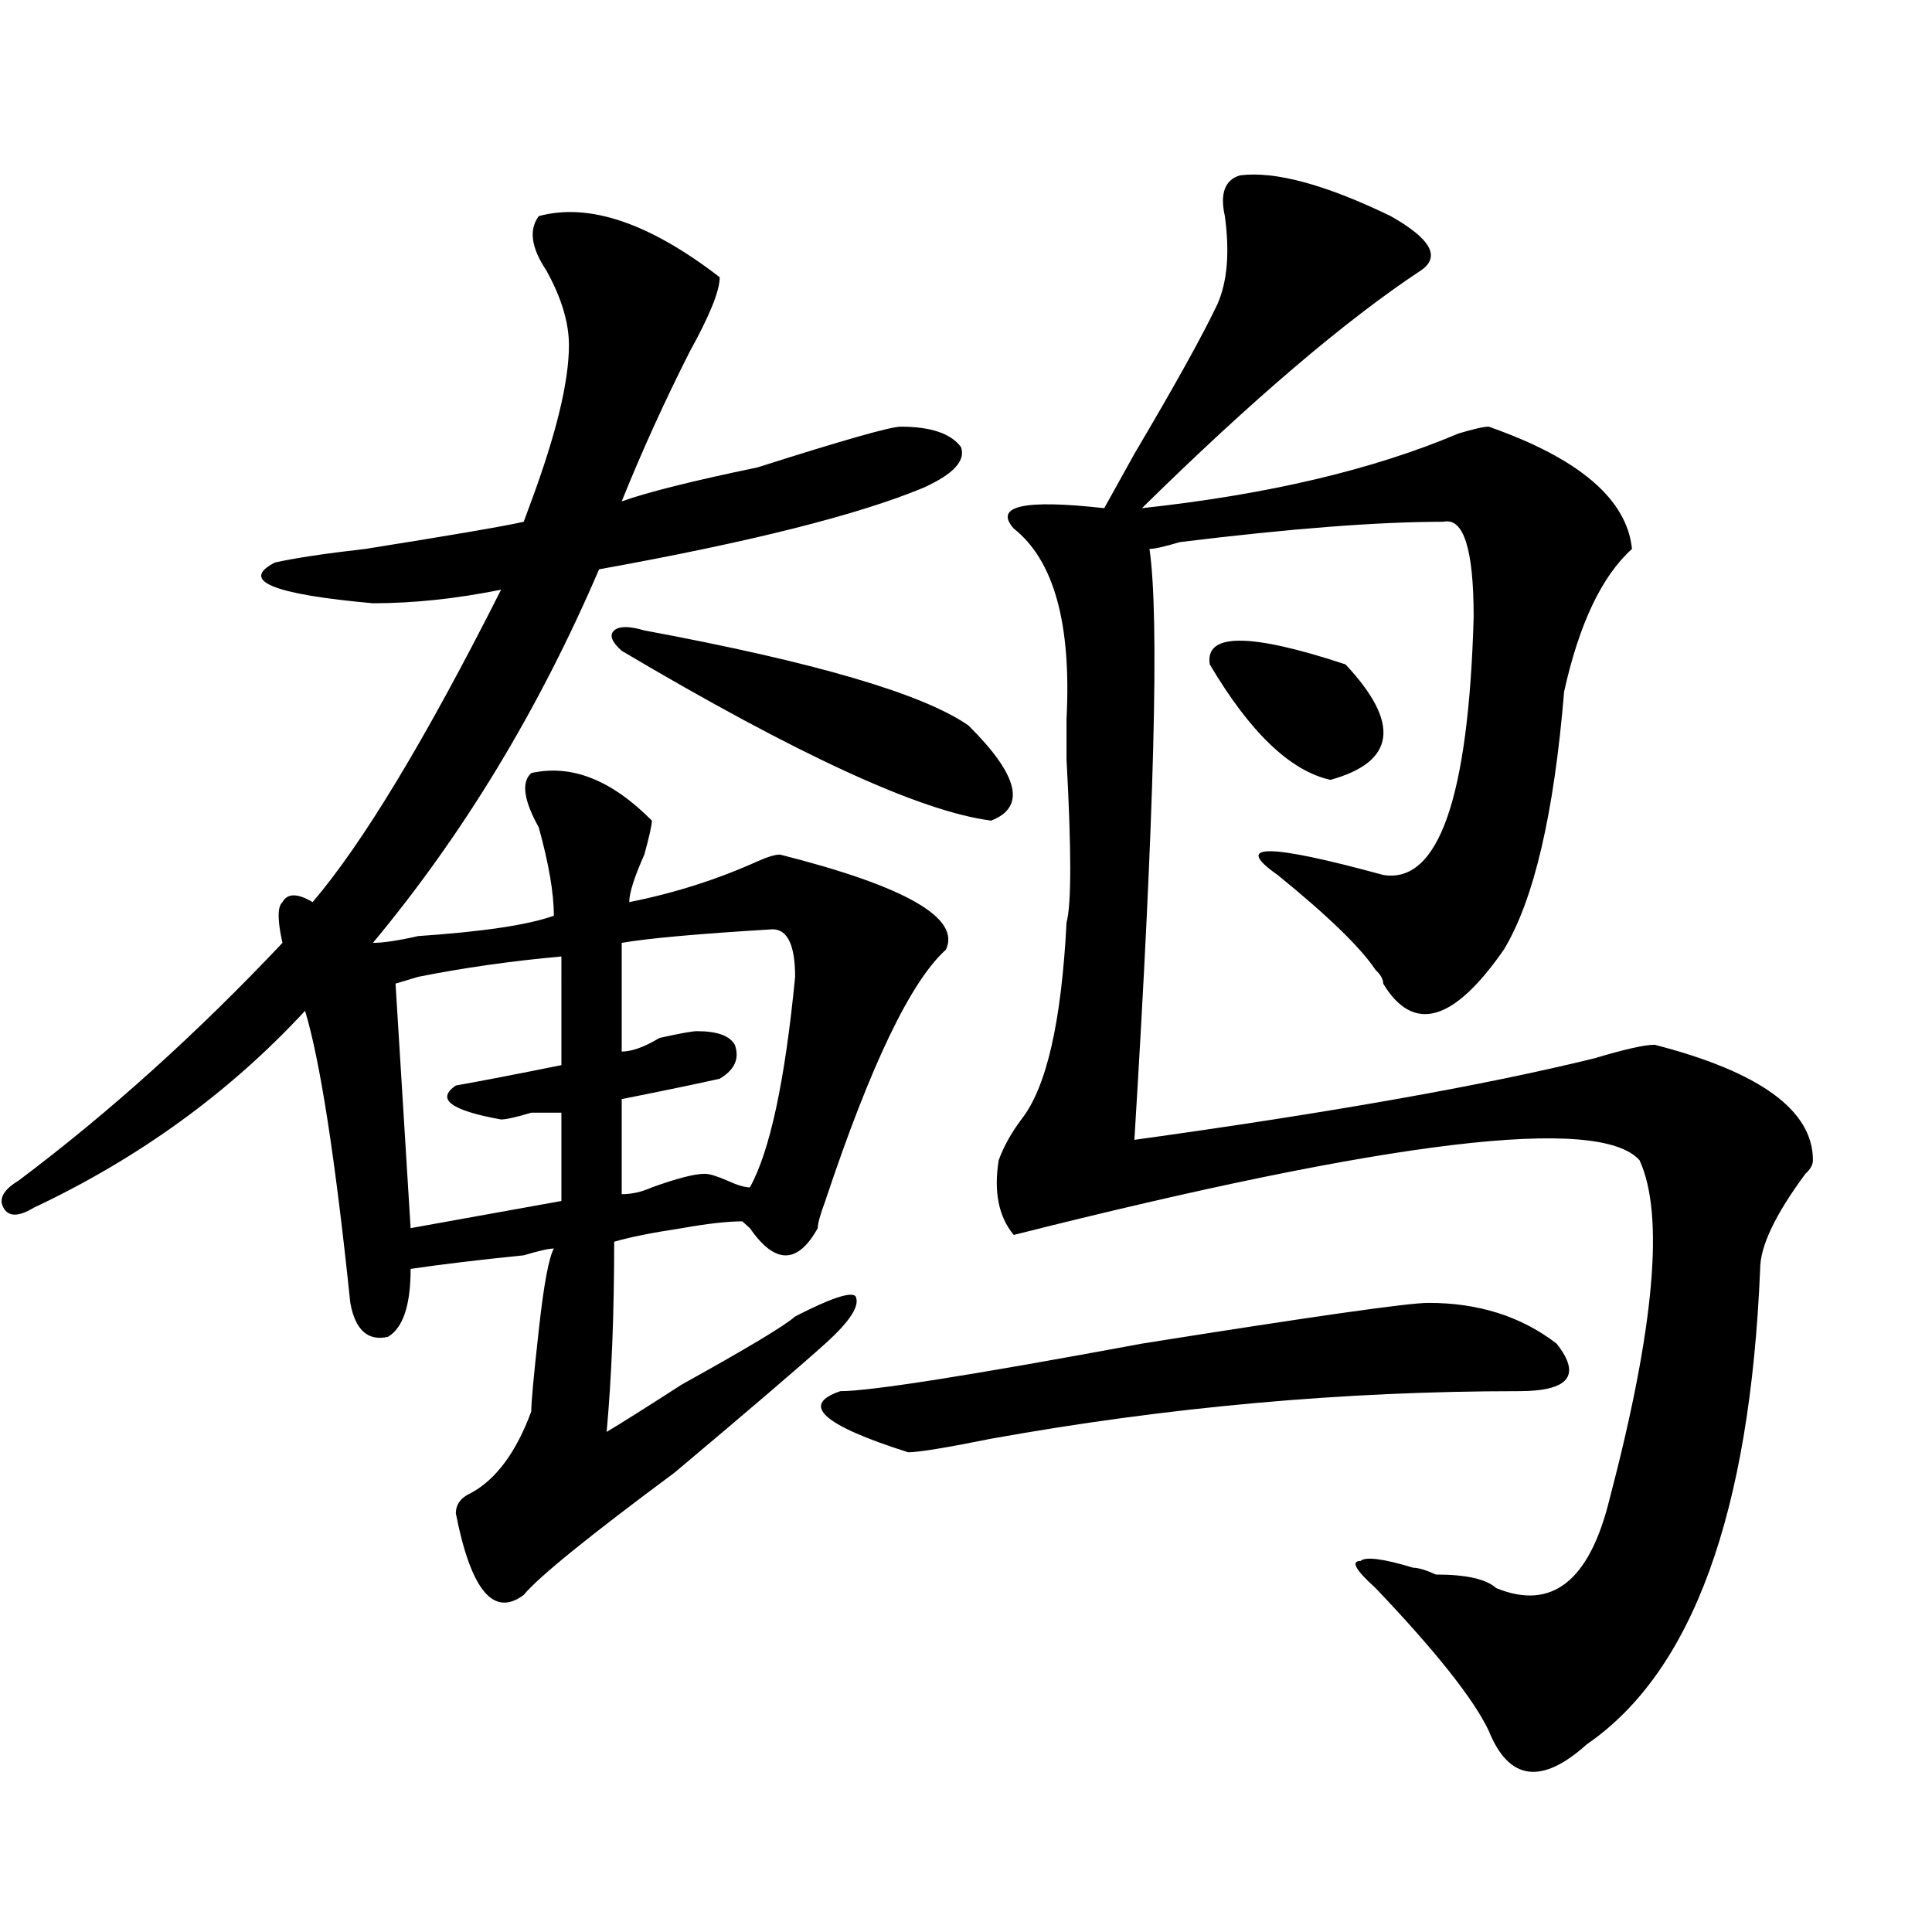
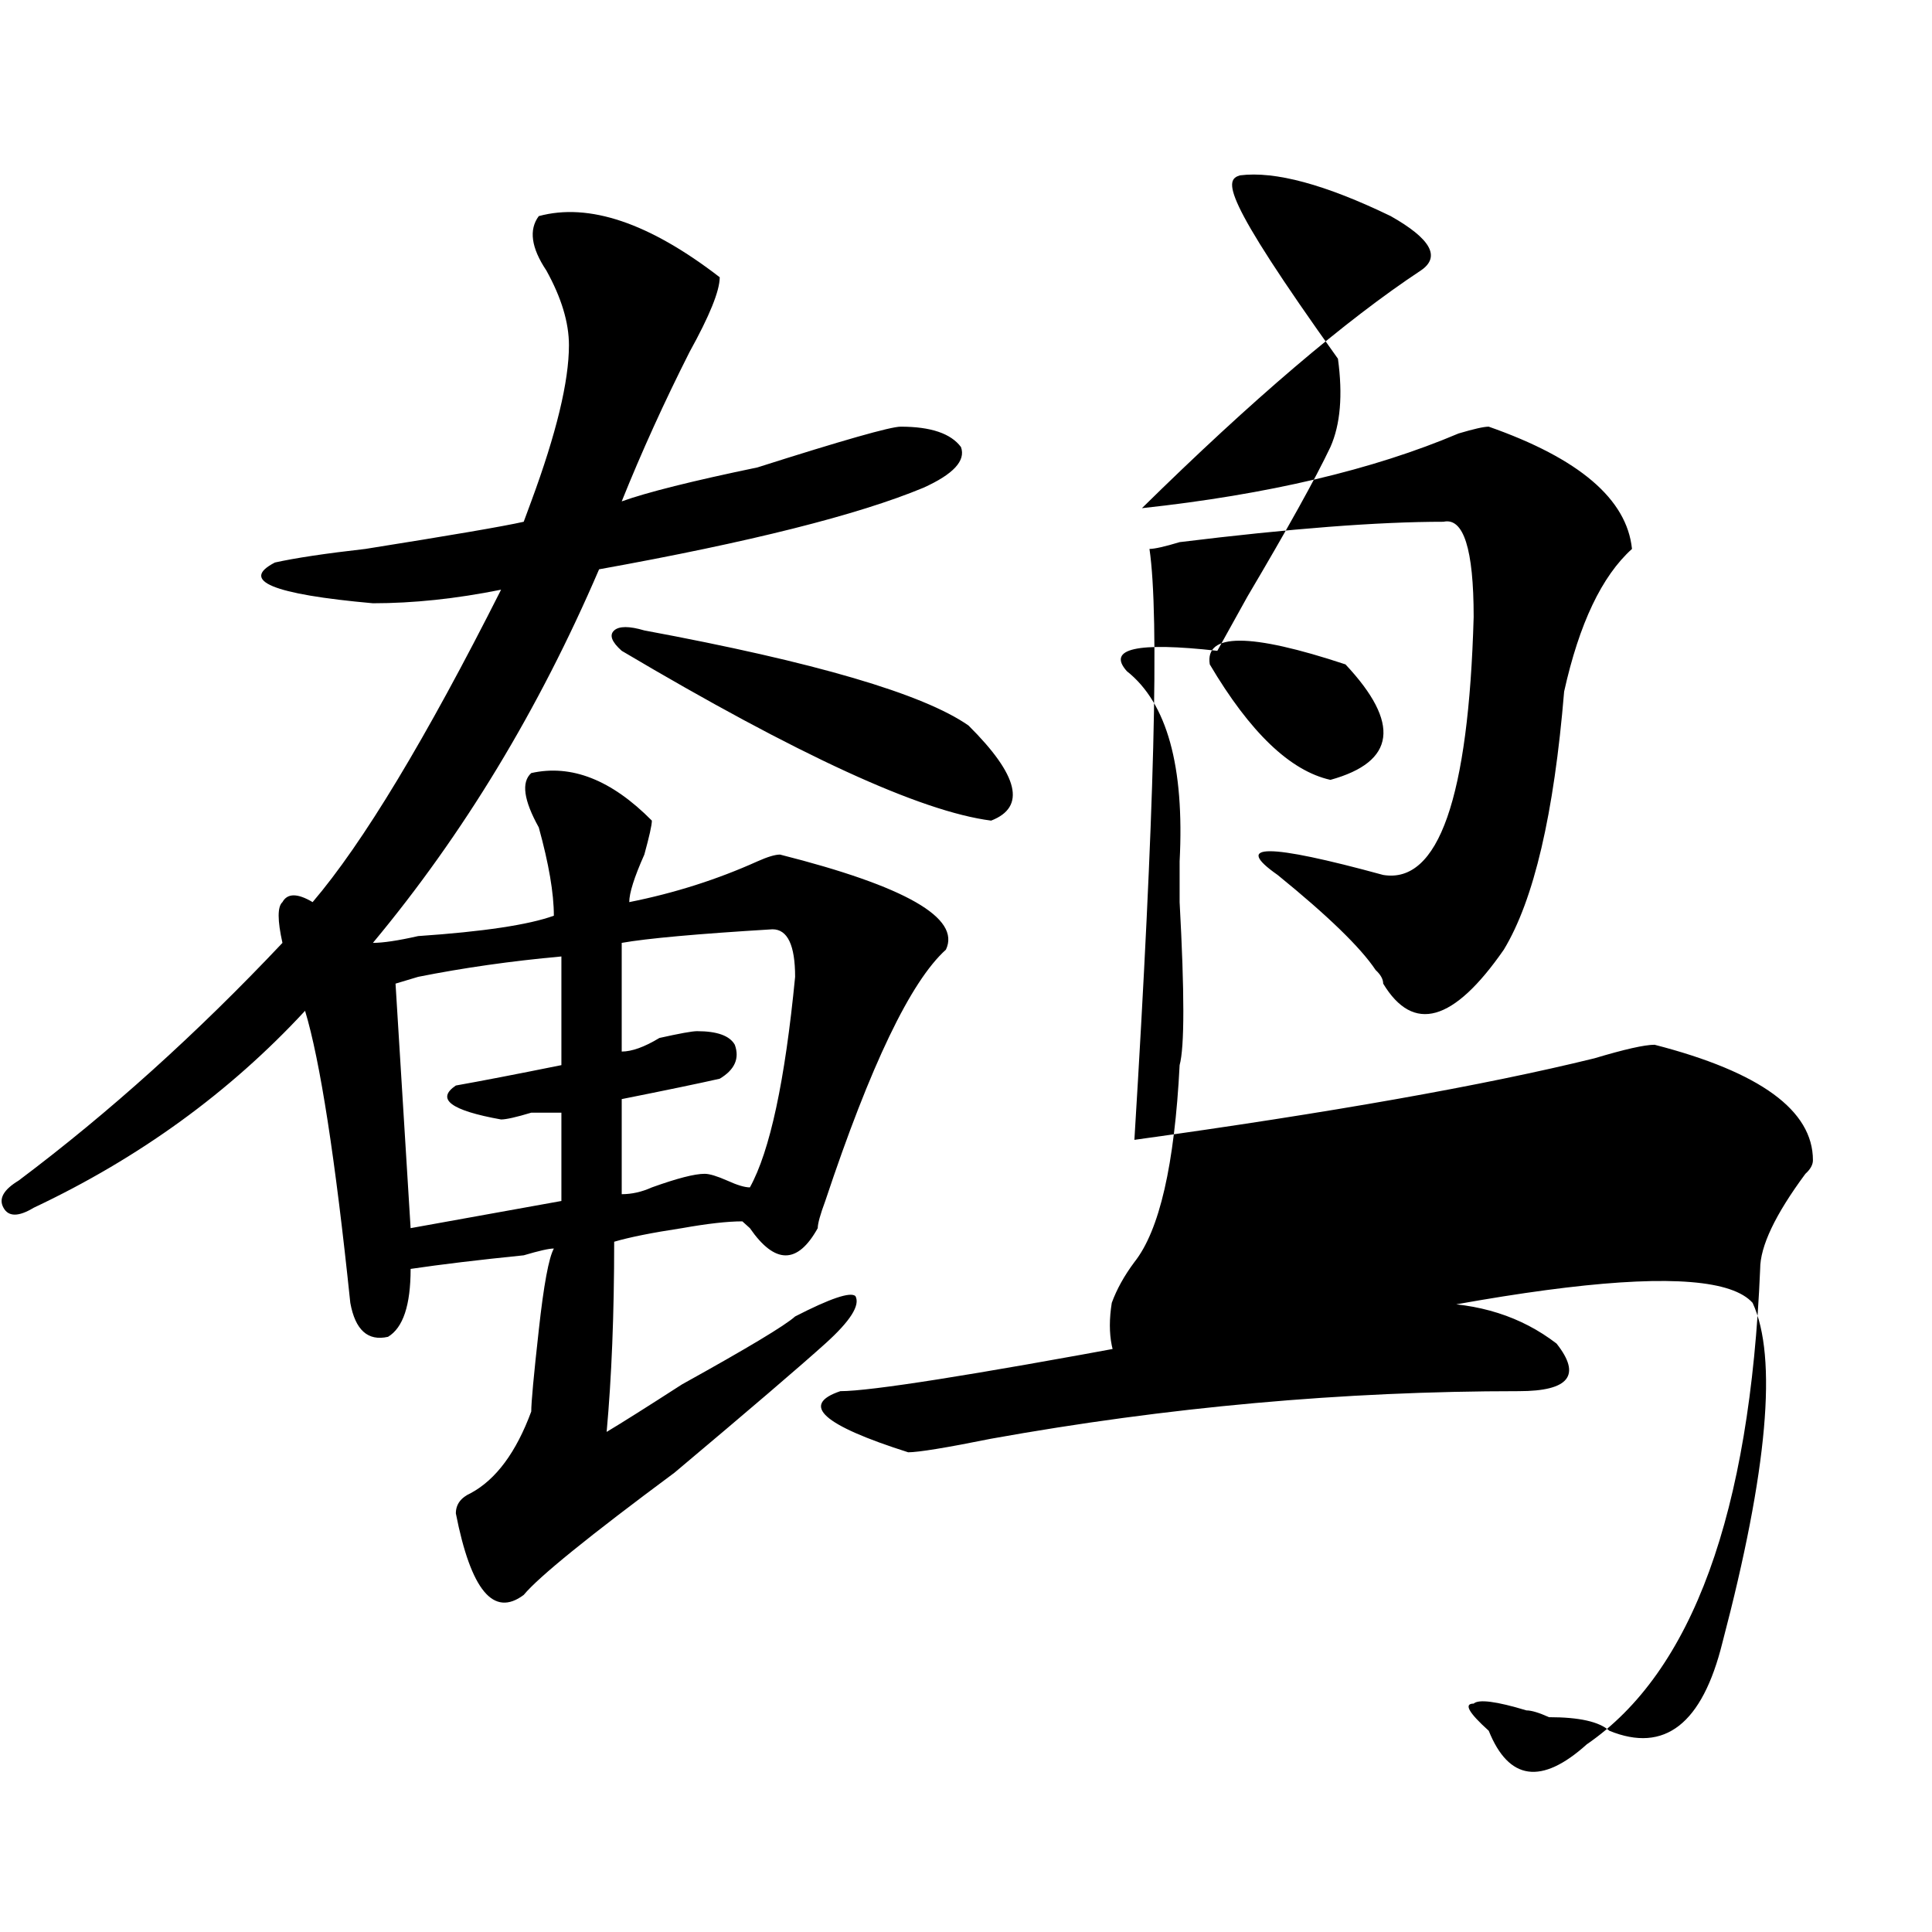
<svg xmlns="http://www.w3.org/2000/svg" version="1.1" id="图层_1" x="0px" y="0px" width="1000px" height="1000px" viewBox="0 0 1000 1000" enable-background="new 0 0 1000 1000" xml:space="preserve">
-   <path d="M278.871,111.859c25.975-7.031,57.193,3.516,93.656,31.641c0,7.031-5.244,19.94-15.609,38.672  c-13.049,25.817-24.756,51.581-35.121,77.344c12.987-4.669,36.401-10.547,70.242-17.578c44.206-14.063,68.9-21.094,74.145-21.094  c15.609,0,25.975,3.516,31.219,10.547c2.561,7.031-3.902,14.063-19.512,21.094c-33.841,14.063-89.754,28.125-167.801,42.188  c-31.219,72.675-70.242,137.109-117.07,193.359c5.183,0,12.987-1.153,23.414-3.516c33.779-2.307,57.193-5.822,70.242-10.547  c0-11.7-2.622-26.916-7.805-45.703c-7.805-14.063-9.146-23.4-3.902-28.125c20.792-4.669,41.584,3.516,62.438,24.609  c0,2.362-1.342,8.24-3.902,17.578c-5.244,11.756-7.805,19.94-7.805,24.609c23.414-4.669,45.486-11.7,66.34-21.094  c5.183-2.307,9.085-3.516,11.707-3.516c64.998,16.425,93.656,32.85,85.852,49.219c-18.231,16.425-39.023,59.766-62.438,130.078  c-2.622,7.031-3.902,11.756-3.902,14.063c-10.427,18.787-22.134,18.787-35.121,0l-3.902-3.516c-7.805,0-18.231,1.209-31.219,3.516  c-15.609,2.362-27.316,4.725-35.121,7.031c0,37.519-1.342,70.313-3.902,98.438c7.805-4.669,20.792-12.854,39.023-24.609  c33.779-18.731,53.291-30.432,58.535-35.156c18.17-9.338,28.597-12.854,31.219-10.547c2.561,4.725-2.622,12.909-15.609,24.609  c-13.049,11.756-39.023,34.003-78.047,66.797c-44.268,32.85-70.242,53.888-78.047,63.281c-15.609,11.7-27.316-2.362-35.121-42.188  c0-4.669,2.561-8.185,7.805-10.547c12.987-7.031,23.414-21.094,31.219-42.188c0-4.669,1.28-18.731,3.902-42.188  c2.561-23.4,5.183-37.463,7.805-42.188c-2.622,0-7.805,1.209-15.609,3.516c-23.414,2.362-42.926,4.725-58.535,7.031  c0,18.787-3.902,30.487-11.707,35.156c-10.427,2.362-16.951-3.516-19.512-17.578c-7.805-74.981-15.609-125.354-23.414-151.172  c-39.023,42.188-85.852,76.19-140.484,101.953c-7.805,4.725-13.049,4.725-15.609,0c-2.622-4.669,0-9.338,7.805-14.063  c46.828-35.156,92.314-76.135,136.582-123.047c-2.622-11.7-2.622-18.731,0-21.094c2.561-4.669,7.805-4.669,15.609,0  c25.975-30.432,58.535-84.375,97.559-161.719c-23.414,4.725-45.548,7.031-66.34,7.031c-52.072-4.669-68.962-11.7-50.73-21.094  c10.365-2.307,25.975-4.669,46.828-7.031c44.206-7.031,71.522-11.7,81.949-14.063l3.902-10.547  c12.987-35.156,19.512-62.073,19.512-80.859c0-11.7-3.902-24.609-11.707-38.672C274.969,128.284,273.627,118.891,278.871,111.859z   M290.578,495.063c-26.036,2.362-50.73,5.878-74.145,10.547l-11.707,3.516l7.805,126.563l78.047-14.063v-45.703  c-2.622,0-7.805,0-15.609,0c-7.805,2.362-13.049,3.516-15.609,3.516c-26.036-4.669-33.841-10.547-23.414-17.578  c12.987-2.307,31.219-5.822,54.633-10.547V495.063z M333.504,326.313c88.412,16.425,144.387,32.85,167.801,49.219  c25.975,25.818,29.877,42.188,11.707,49.219c-36.463-4.669-100.181-33.947-191.215-87.891c-5.244-4.669-6.524-8.185-3.902-10.547  C320.455,324.006,325.699,324.006,333.504,326.313z M399.844,481c-39.023,2.362-65.06,4.725-78.047,7.031v56.25  c5.183,0,11.707-2.307,19.512-7.031c10.365-2.307,16.89-3.516,19.512-3.516c10.365,0,16.89,2.362,19.512,7.031  c2.561,7.031,0,12.909-7.805,17.578c-10.427,2.362-27.316,5.878-50.73,10.547v49.219c5.183,0,10.365-1.153,15.609-3.516  c12.987-4.669,22.072-7.031,27.316-7.031c2.561,0,6.463,1.209,11.707,3.516c5.183,2.362,9.085,3.516,11.707,3.516  c10.365-18.731,18.17-55.041,23.414-108.984C411.551,489.24,407.648,481,399.844,481z M739.348,674.359  c25.975,0,48.108,7.031,66.34,21.094c12.987,16.425,6.463,24.609-19.512,24.609c-91.096,0-182.13,8.24-273.164,24.609  c-23.414,4.725-37.743,7.031-42.926,7.031c-44.268-14.063-55.975-24.609-35.121-31.641c15.609,0,67.62-8.185,156.094-24.609  C679.471,681.391,728.921,674.359,739.348,674.359z M641.789,90.766c18.17-2.308,44.206,4.724,78.047,21.094  c20.792,11.755,25.975,21.094,15.609,28.125c-39.023,25.817-87.193,66.797-144.387,123.047  c64.998-7.031,119.631-19.886,163.898-38.672c7.805-2.308,12.987-3.516,15.609-3.516c46.828,16.425,71.522,37.519,74.145,63.281  c-15.609,14.063-27.316,38.672-35.121,73.828c-5.244,63.281-15.609,107.831-31.219,133.594  c-26.036,37.519-46.828,43.396-62.438,17.578c0-2.307-1.342-4.669-3.902-7.031c-7.805-11.7-24.756-28.125-50.73-49.219  c-23.414-16.369-5.244-16.369,54.633,0c28.597,4.725,44.206-39.825,46.828-133.594c0-35.156-5.244-51.525-15.609-49.219  c-33.841,0-79.389,3.516-136.582,10.547c-7.805,2.362-13.049,3.516-15.609,3.516c5.183,35.156,2.561,137.109-7.805,305.859  c101.461-14.063,180.788-28.125,238.043-42.188c15.609-4.669,25.975-7.031,31.219-7.031c54.633,14.063,81.949,34.003,81.949,59.766  c0,2.362-1.342,4.725-3.902,7.031c-15.609,21.094-23.414,37.519-23.414,49.219c-5.244,126.563-35.121,208.575-89.754,246.094  c-23.414,21.094-40.365,18.731-50.73-7.031c-7.805-16.425-27.316-41.034-58.535-73.828c-10.427-9.394-13.049-14.063-7.805-14.063  c2.561-2.362,11.707-1.209,27.316,3.516c2.561,0,6.463,1.153,11.707,3.516c15.609,0,25.975,2.307,31.219,7.031  c28.597,11.7,48.108-3.516,58.535-45.703c23.414-89.044,28.597-147.656,15.609-175.781c-20.854-23.4-128.777-10.547-323.895,38.672  c-7.805-9.338-10.427-22.247-7.805-38.672c2.561-7.031,6.463-14.063,11.707-21.094c12.987-16.369,20.792-50.372,23.414-101.953  c2.561-9.338,2.561-37.463,0-84.375c0-11.7,0-18.731,0-21.094c2.561-49.219-6.524-82.013-27.316-98.438  c-10.427-11.7,5.183-15.216,46.828-10.547c2.561-4.669,7.805-14.063,15.609-28.125c20.792-35.156,35.121-60.919,42.926-77.344  c5.183-11.7,6.463-26.917,3.902-45.703C631.362,100.159,633.984,93.128,641.789,90.766z M696.422,343.891  c28.597,30.487,25.975,50.428-7.805,59.766c-20.854-4.669-41.646-24.609-62.438-59.766  C623.558,327.521,646.972,327.521,696.422,343.891z" />
+   <path d="M278.871,111.859c25.975-7.031,57.193,3.516,93.656,31.641c0,7.031-5.244,19.94-15.609,38.672  c-13.049,25.817-24.756,51.581-35.121,77.344c12.987-4.669,36.401-10.547,70.242-17.578c44.206-14.063,68.9-21.094,74.145-21.094  c15.609,0,25.975,3.516,31.219,10.547c2.561,7.031-3.902,14.063-19.512,21.094c-33.841,14.063-89.754,28.125-167.801,42.188  c-31.219,72.675-70.242,137.109-117.07,193.359c5.183,0,12.987-1.153,23.414-3.516c33.779-2.307,57.193-5.822,70.242-10.547  c0-11.7-2.622-26.916-7.805-45.703c-7.805-14.063-9.146-23.4-3.902-28.125c20.792-4.669,41.584,3.516,62.438,24.609  c0,2.362-1.342,8.24-3.902,17.578c-5.244,11.756-7.805,19.94-7.805,24.609c23.414-4.669,45.486-11.7,66.34-21.094  c5.183-2.307,9.085-3.516,11.707-3.516c64.998,16.425,93.656,32.85,85.852,49.219c-18.231,16.425-39.023,59.766-62.438,130.078  c-2.622,7.031-3.902,11.756-3.902,14.063c-10.427,18.787-22.134,18.787-35.121,0l-3.902-3.516c-7.805,0-18.231,1.209-31.219,3.516  c-15.609,2.362-27.316,4.725-35.121,7.031c0,37.519-1.342,70.313-3.902,98.438c7.805-4.669,20.792-12.854,39.023-24.609  c33.779-18.731,53.291-30.432,58.535-35.156c18.17-9.338,28.597-12.854,31.219-10.547c2.561,4.725-2.622,12.909-15.609,24.609  c-13.049,11.756-39.023,34.003-78.047,66.797c-44.268,32.85-70.242,53.888-78.047,63.281c-15.609,11.7-27.316-2.362-35.121-42.188  c0-4.669,2.561-8.185,7.805-10.547c12.987-7.031,23.414-21.094,31.219-42.188c0-4.669,1.28-18.731,3.902-42.188  c2.561-23.4,5.183-37.463,7.805-42.188c-2.622,0-7.805,1.209-15.609,3.516c-23.414,2.362-42.926,4.725-58.535,7.031  c0,18.787-3.902,30.487-11.707,35.156c-10.427,2.362-16.951-3.516-19.512-17.578c-7.805-74.981-15.609-125.354-23.414-151.172  c-39.023,42.188-85.852,76.19-140.484,101.953c-7.805,4.725-13.049,4.725-15.609,0c-2.622-4.669,0-9.338,7.805-14.063  c46.828-35.156,92.314-76.135,136.582-123.047c-2.622-11.7-2.622-18.731,0-21.094c2.561-4.669,7.805-4.669,15.609,0  c25.975-30.432,58.535-84.375,97.559-161.719c-23.414,4.725-45.548,7.031-66.34,7.031c-52.072-4.669-68.962-11.7-50.73-21.094  c10.365-2.307,25.975-4.669,46.828-7.031c44.206-7.031,71.522-11.7,81.949-14.063l3.902-10.547  c12.987-35.156,19.512-62.073,19.512-80.859c0-11.7-3.902-24.609-11.707-38.672C274.969,128.284,273.627,118.891,278.871,111.859z   M290.578,495.063c-26.036,2.362-50.73,5.878-74.145,10.547l-11.707,3.516l7.805,126.563l78.047-14.063v-45.703  c-2.622,0-7.805,0-15.609,0c-7.805,2.362-13.049,3.516-15.609,3.516c-26.036-4.669-33.841-10.547-23.414-17.578  c12.987-2.307,31.219-5.822,54.633-10.547V495.063z M333.504,326.313c88.412,16.425,144.387,32.85,167.801,49.219  c25.975,25.818,29.877,42.188,11.707,49.219c-36.463-4.669-100.181-33.947-191.215-87.891c-5.244-4.669-6.524-8.185-3.902-10.547  C320.455,324.006,325.699,324.006,333.504,326.313z M399.844,481c-39.023,2.362-65.06,4.725-78.047,7.031v56.25  c5.183,0,11.707-2.307,19.512-7.031c10.365-2.307,16.89-3.516,19.512-3.516c10.365,0,16.89,2.362,19.512,7.031  c2.561,7.031,0,12.909-7.805,17.578c-10.427,2.362-27.316,5.878-50.73,10.547v49.219c5.183,0,10.365-1.153,15.609-3.516  c12.987-4.669,22.072-7.031,27.316-7.031c2.561,0,6.463,1.209,11.707,3.516c5.183,2.362,9.085,3.516,11.707,3.516  c10.365-18.731,18.17-55.041,23.414-108.984C411.551,489.24,407.648,481,399.844,481z M739.348,674.359  c25.975,0,48.108,7.031,66.34,21.094c12.987,16.425,6.463,24.609-19.512,24.609c-91.096,0-182.13,8.24-273.164,24.609  c-23.414,4.725-37.743,7.031-42.926,7.031c-44.268-14.063-55.975-24.609-35.121-31.641c15.609,0,67.62-8.185,156.094-24.609  C679.471,681.391,728.921,674.359,739.348,674.359z M641.789,90.766c18.17-2.308,44.206,4.724,78.047,21.094  c20.792,11.755,25.975,21.094,15.609,28.125c-39.023,25.817-87.193,66.797-144.387,123.047  c64.998-7.031,119.631-19.886,163.898-38.672c7.805-2.308,12.987-3.516,15.609-3.516c46.828,16.425,71.522,37.519,74.145,63.281  c-15.609,14.063-27.316,38.672-35.121,73.828c-5.244,63.281-15.609,107.831-31.219,133.594  c-26.036,37.519-46.828,43.396-62.438,17.578c0-2.307-1.342-4.669-3.902-7.031c-7.805-11.7-24.756-28.125-50.73-49.219  c-23.414-16.369-5.244-16.369,54.633,0c28.597,4.725,44.206-39.825,46.828-133.594c0-35.156-5.244-51.525-15.609-49.219  c-33.841,0-79.389,3.516-136.582,10.547c-7.805,2.362-13.049,3.516-15.609,3.516c5.183,35.156,2.561,137.109-7.805,305.859  c101.461-14.063,180.788-28.125,238.043-42.188c15.609-4.669,25.975-7.031,31.219-7.031c54.633,14.063,81.949,34.003,81.949,59.766  c0,2.362-1.342,4.725-3.902,7.031c-15.609,21.094-23.414,37.519-23.414,49.219c-5.244,126.563-35.121,208.575-89.754,246.094  c-23.414,21.094-40.365,18.731-50.73-7.031c-10.427-9.394-13.049-14.063-7.805-14.063  c2.561-2.362,11.707-1.209,27.316,3.516c2.561,0,6.463,1.153,11.707,3.516c15.609,0,25.975,2.307,31.219,7.031  c28.597,11.7,48.108-3.516,58.535-45.703c23.414-89.044,28.597-147.656,15.609-175.781c-20.854-23.4-128.777-10.547-323.895,38.672  c-7.805-9.338-10.427-22.247-7.805-38.672c2.561-7.031,6.463-14.063,11.707-21.094c12.987-16.369,20.792-50.372,23.414-101.953  c2.561-9.338,2.561-37.463,0-84.375c0-11.7,0-18.731,0-21.094c2.561-49.219-6.524-82.013-27.316-98.438  c-10.427-11.7,5.183-15.216,46.828-10.547c2.561-4.669,7.805-14.063,15.609-28.125c20.792-35.156,35.121-60.919,42.926-77.344  c5.183-11.7,6.463-26.917,3.902-45.703C631.362,100.159,633.984,93.128,641.789,90.766z M696.422,343.891  c28.597,30.487,25.975,50.428-7.805,59.766c-20.854-4.669-41.646-24.609-62.438-59.766  C623.558,327.521,646.972,327.521,696.422,343.891z" />
</svg>